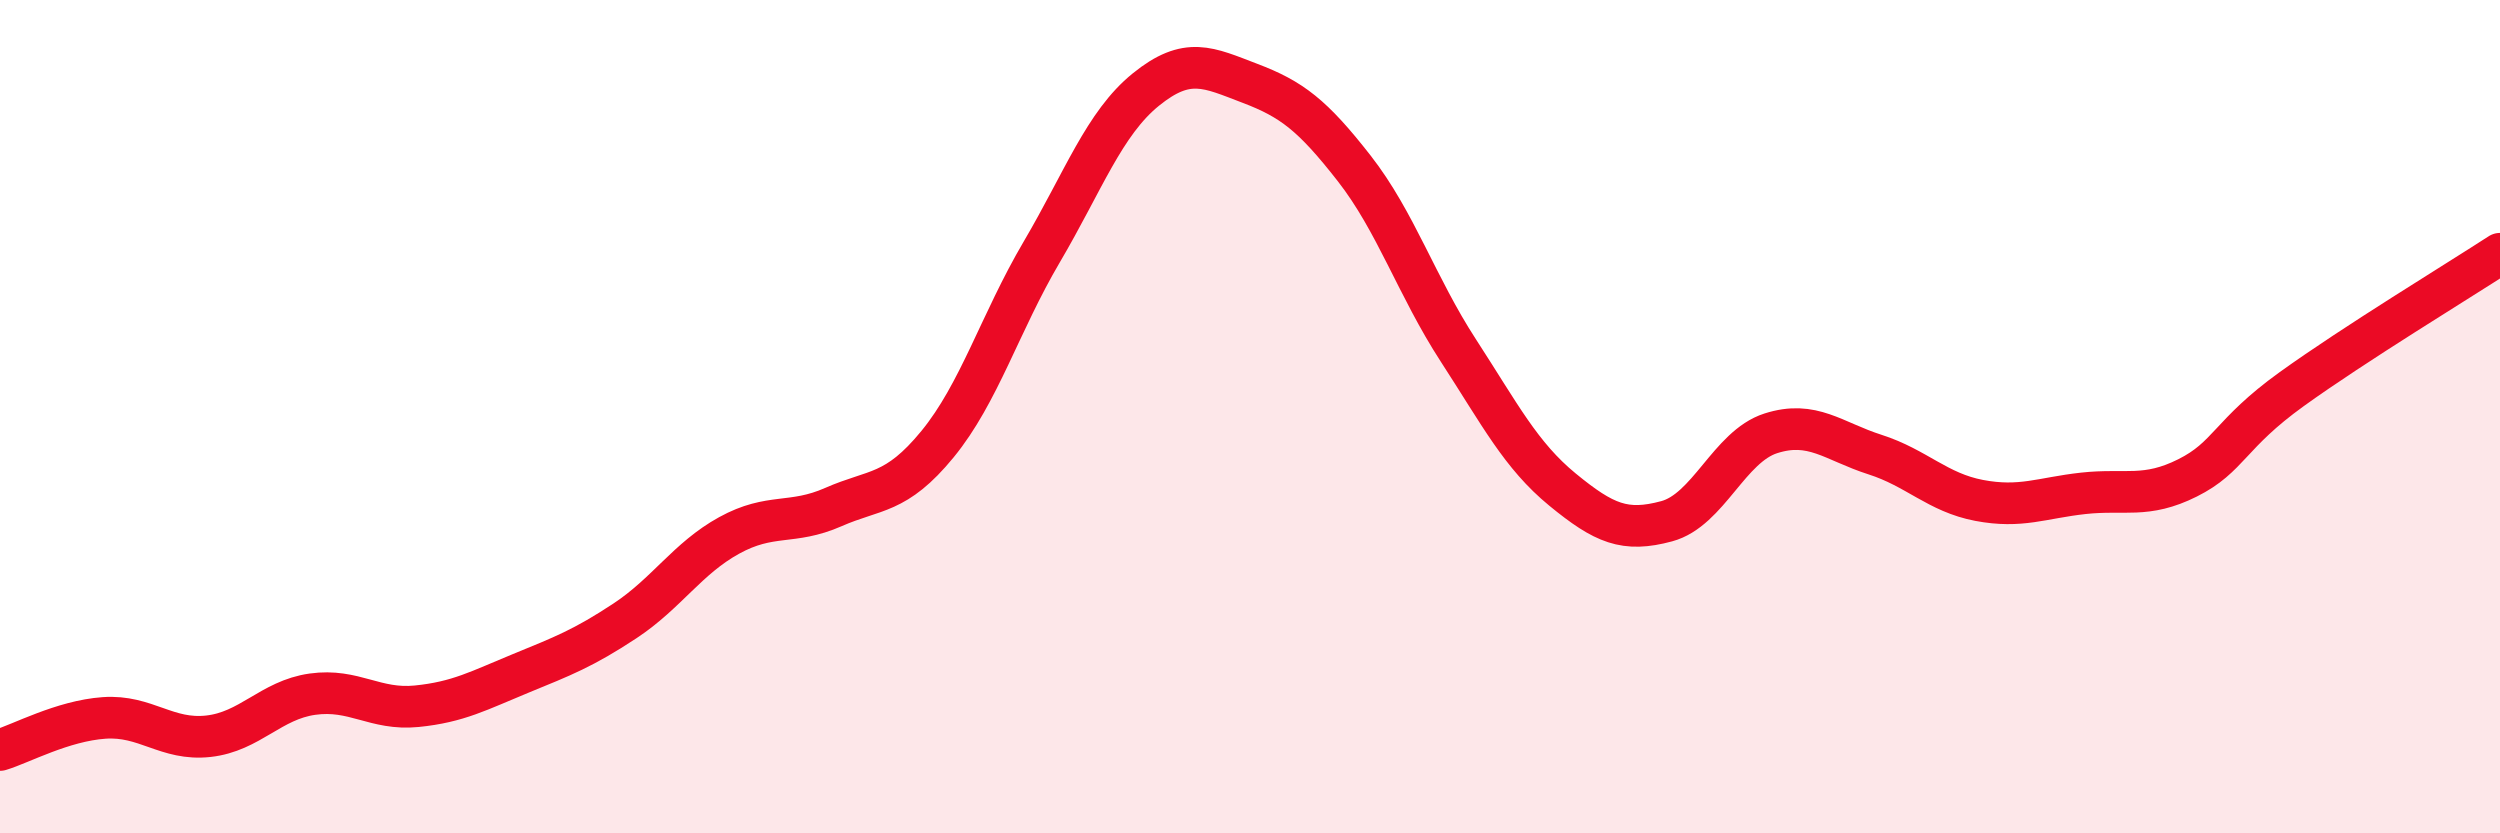
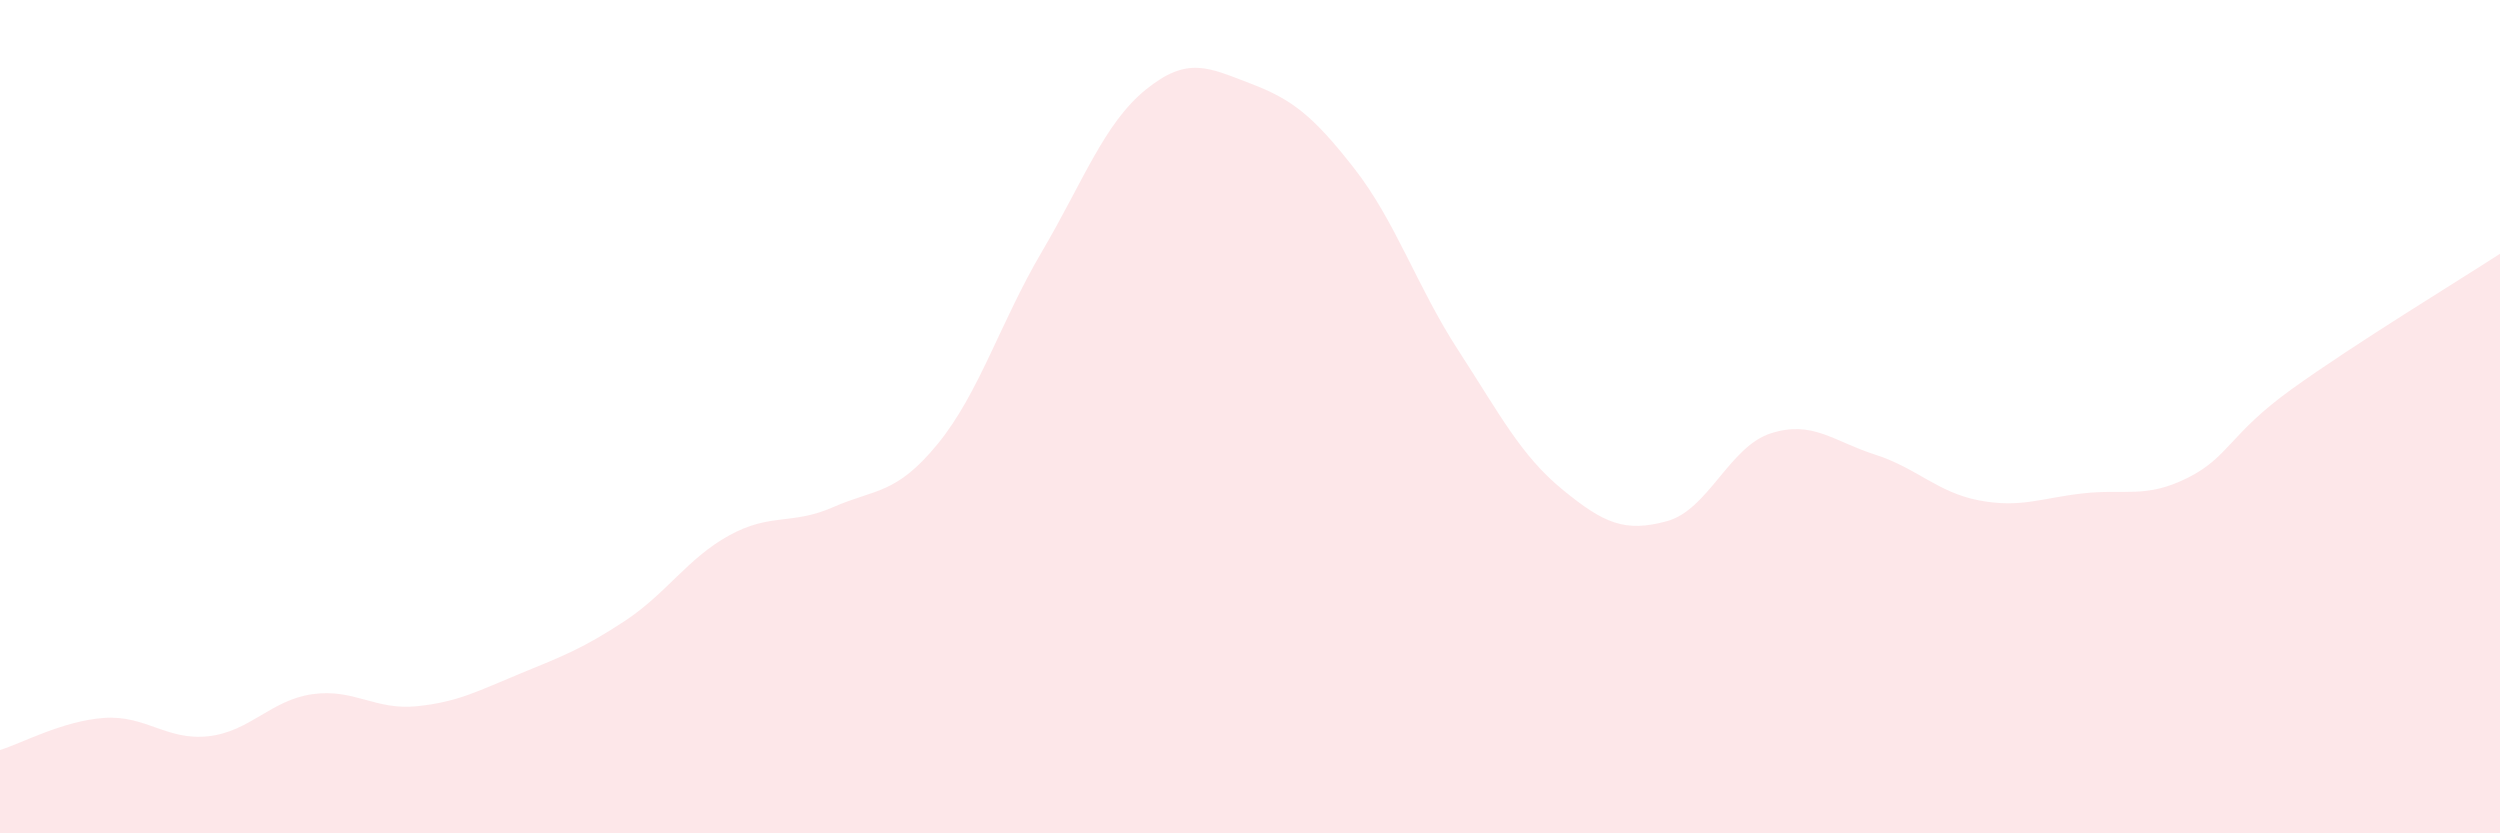
<svg xmlns="http://www.w3.org/2000/svg" width="60" height="20" viewBox="0 0 60 20">
  <path d="M 0,18 C 0.5,17.85 1.5,17.3 2.5,17.23 C 3.5,17.16 4,17.78 5,17.67 C 6,17.56 6.5,16.8 7.5,16.66 C 8.5,16.52 9,17.05 10,16.95 C 11,16.85 11.5,16.57 12.5,16.16 C 13.5,15.75 14,15.56 15,14.9 C 16,14.24 16.5,13.4 17.5,12.85 C 18.5,12.3 19,12.61 20,12.17 C 21,11.73 21.5,11.88 22.5,10.66 C 23.5,9.44 24,7.75 25,6.05 C 26,4.35 26.5,2.96 27.5,2.15 C 28.5,1.34 29,1.62 30,2 C 31,2.38 31.5,2.76 32.5,4.04 C 33.5,5.32 34,6.87 35,8.41 C 36,9.95 36.5,10.93 37.5,11.75 C 38.5,12.57 39,12.78 40,12.51 C 41,12.24 41.5,10.72 42.5,10.4 C 43.5,10.08 44,10.59 45,10.91 C 46,11.23 46.5,11.82 47.5,12.01 C 48.5,12.2 49,11.95 50,11.84 C 51,11.73 51.5,11.97 52.5,11.47 C 53.5,10.97 53.5,10.42 55,9.34 C 56.5,8.26 59,6.74 60,6.09L60 20L0 20Z" fill="#EB0A25" opacity="0.1" stroke-linecap="round" stroke-linejoin="round" />
-   <path d="M 0,18 C 0.5,17.85 1.5,17.3 2.5,17.23 C 3.5,17.16 4,17.78 5,17.67 C 6,17.56 6.5,16.8 7.5,16.66 C 8.5,16.52 9,17.05 10,16.95 C 11,16.85 11.5,16.57 12.5,16.16 C 13.5,15.75 14,15.56 15,14.9 C 16,14.24 16.5,13.4 17.5,12.85 C 18.5,12.3 19,12.61 20,12.17 C 21,11.73 21.5,11.88 22.5,10.66 C 23.5,9.44 24,7.75 25,6.05 C 26,4.35 26.5,2.96 27.5,2.15 C 28.5,1.34 29,1.62 30,2 C 31,2.38 31.5,2.76 32.5,4.04 C 33.5,5.32 34,6.87 35,8.41 C 36,9.95 36.5,10.93 37.5,11.75 C 38.5,12.57 39,12.78 40,12.51 C 41,12.24 41.5,10.72 42.5,10.4 C 43.5,10.08 44,10.59 45,10.91 C 46,11.23 46.5,11.82 47.5,12.01 C 48.5,12.2 49,11.95 50,11.84 C 51,11.73 51.5,11.97 52.5,11.47 C 53.5,10.97 53.5,10.42 55,9.34 C 56.5,8.26 59,6.74 60,6.09" stroke="#EB0A25" stroke-width="1" fill="none" stroke-linecap="round" stroke-linejoin="round" />
</svg>